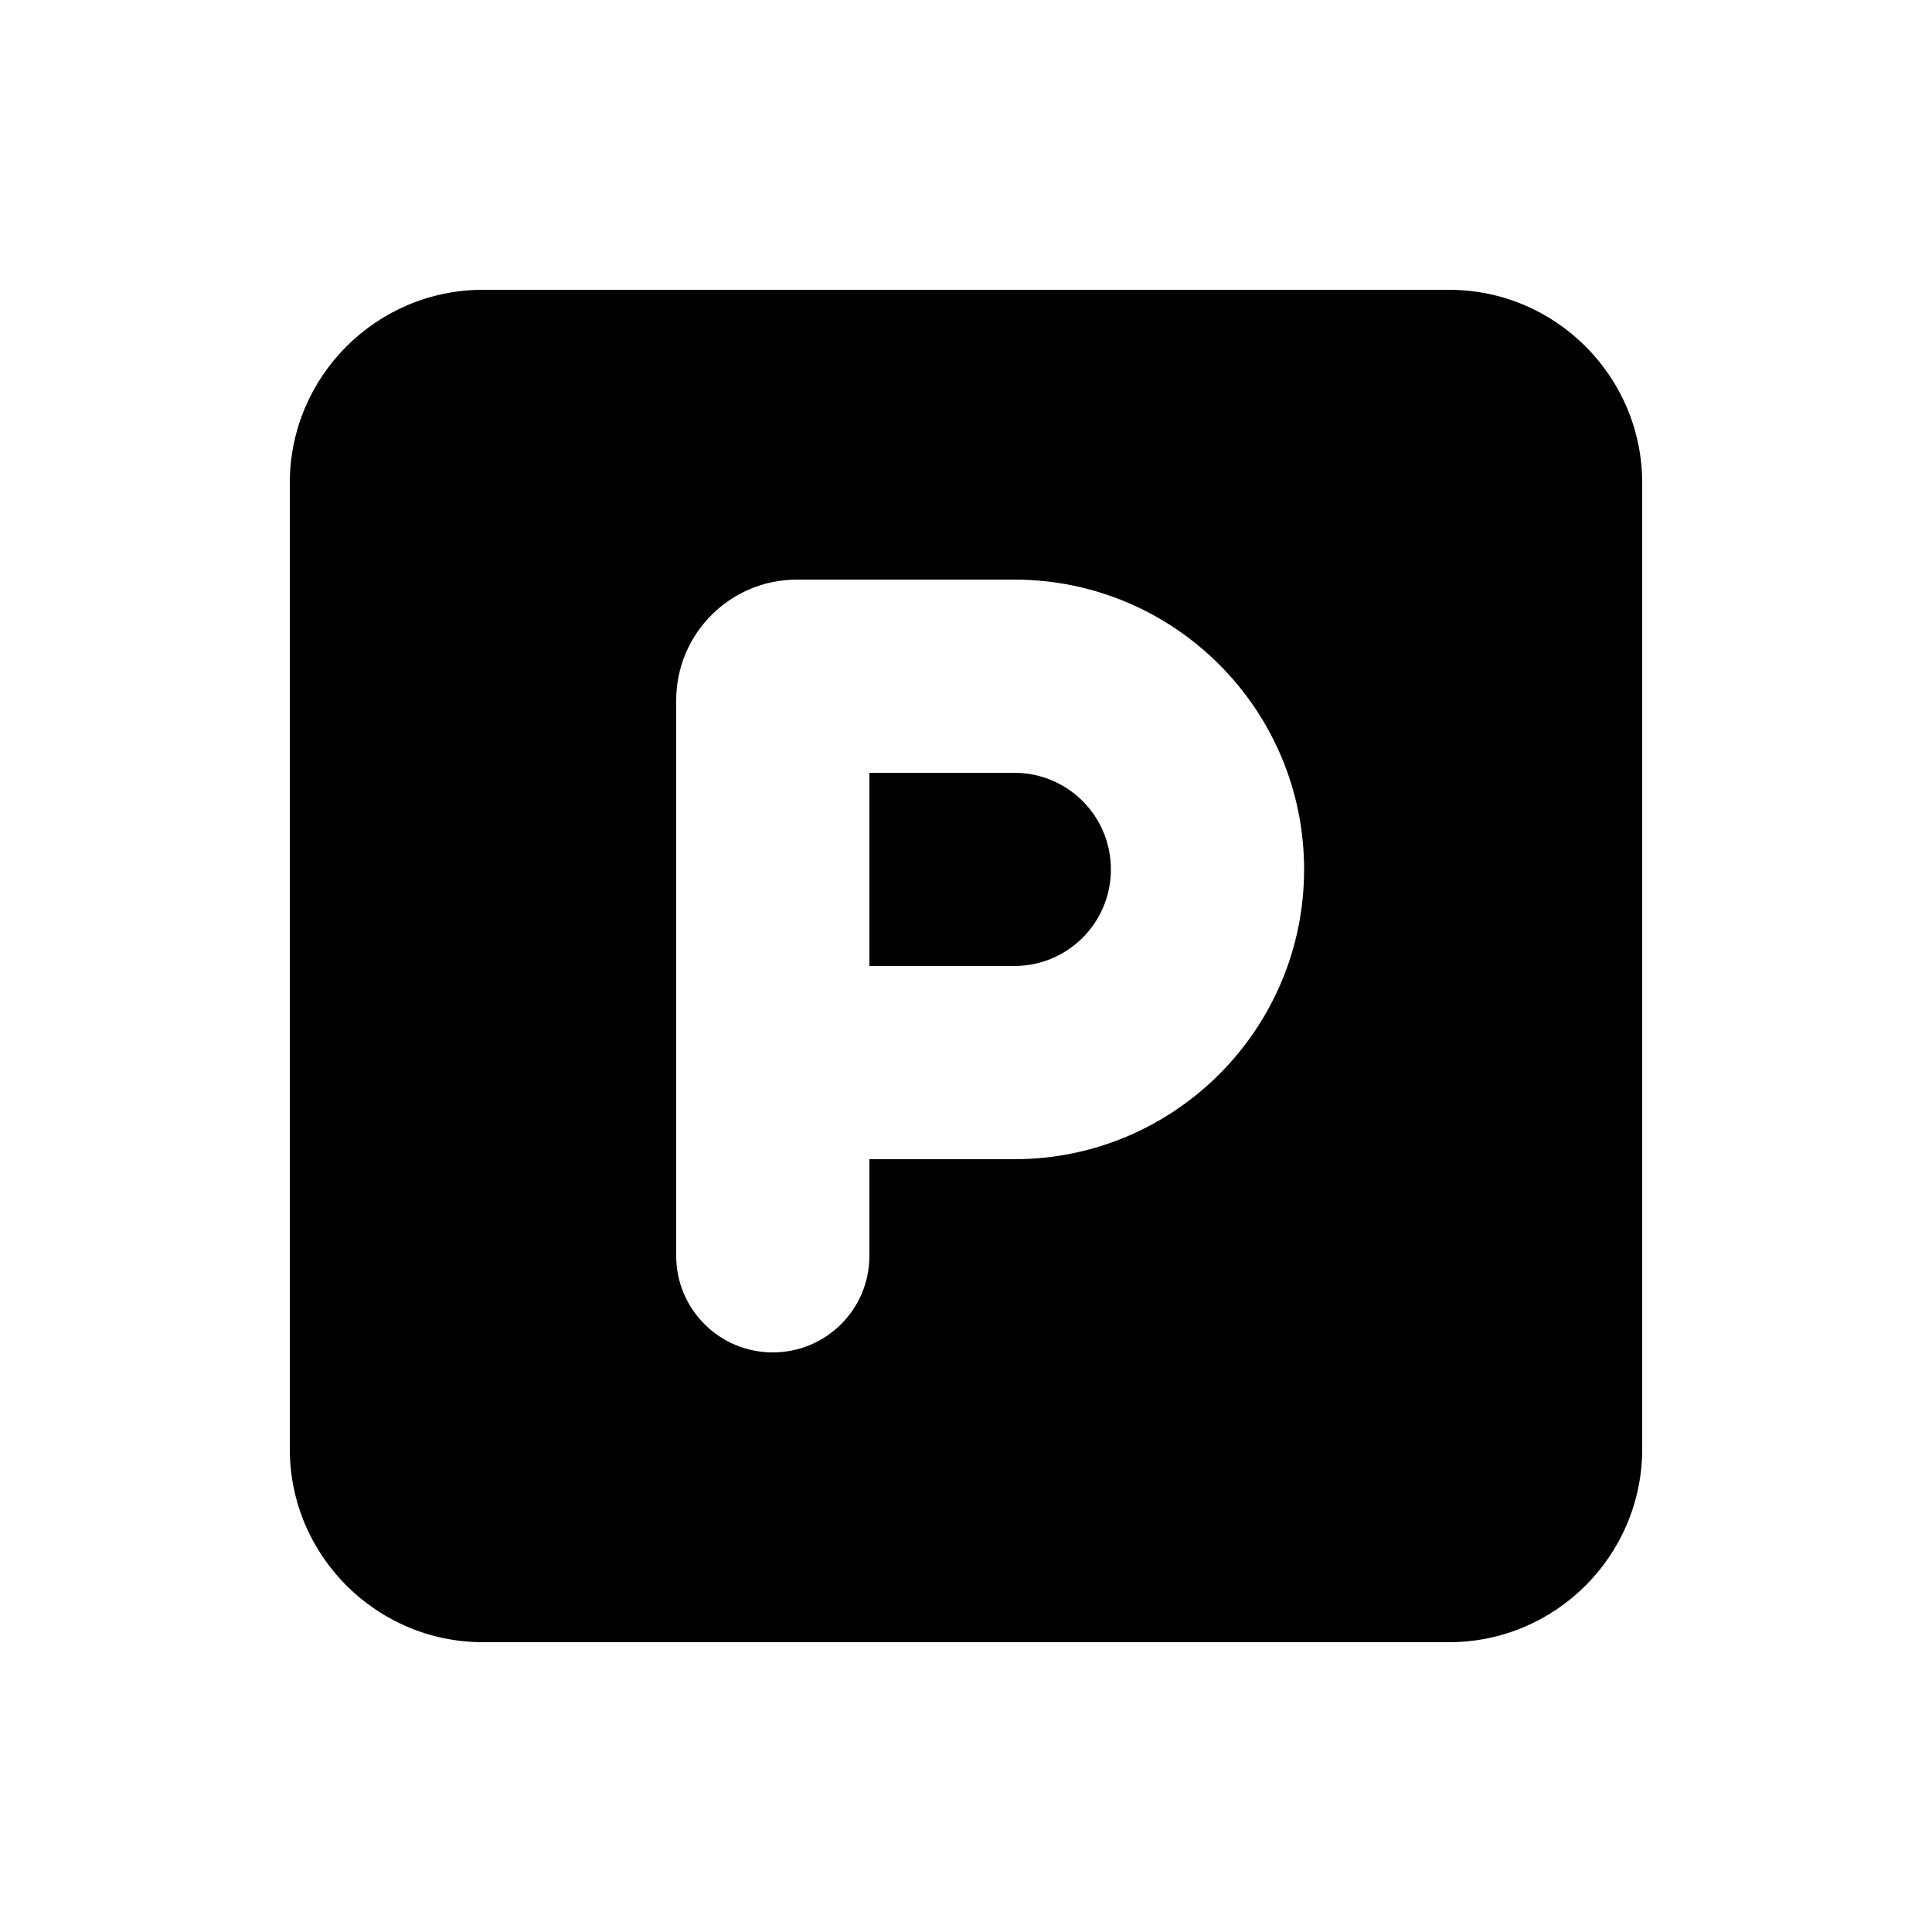
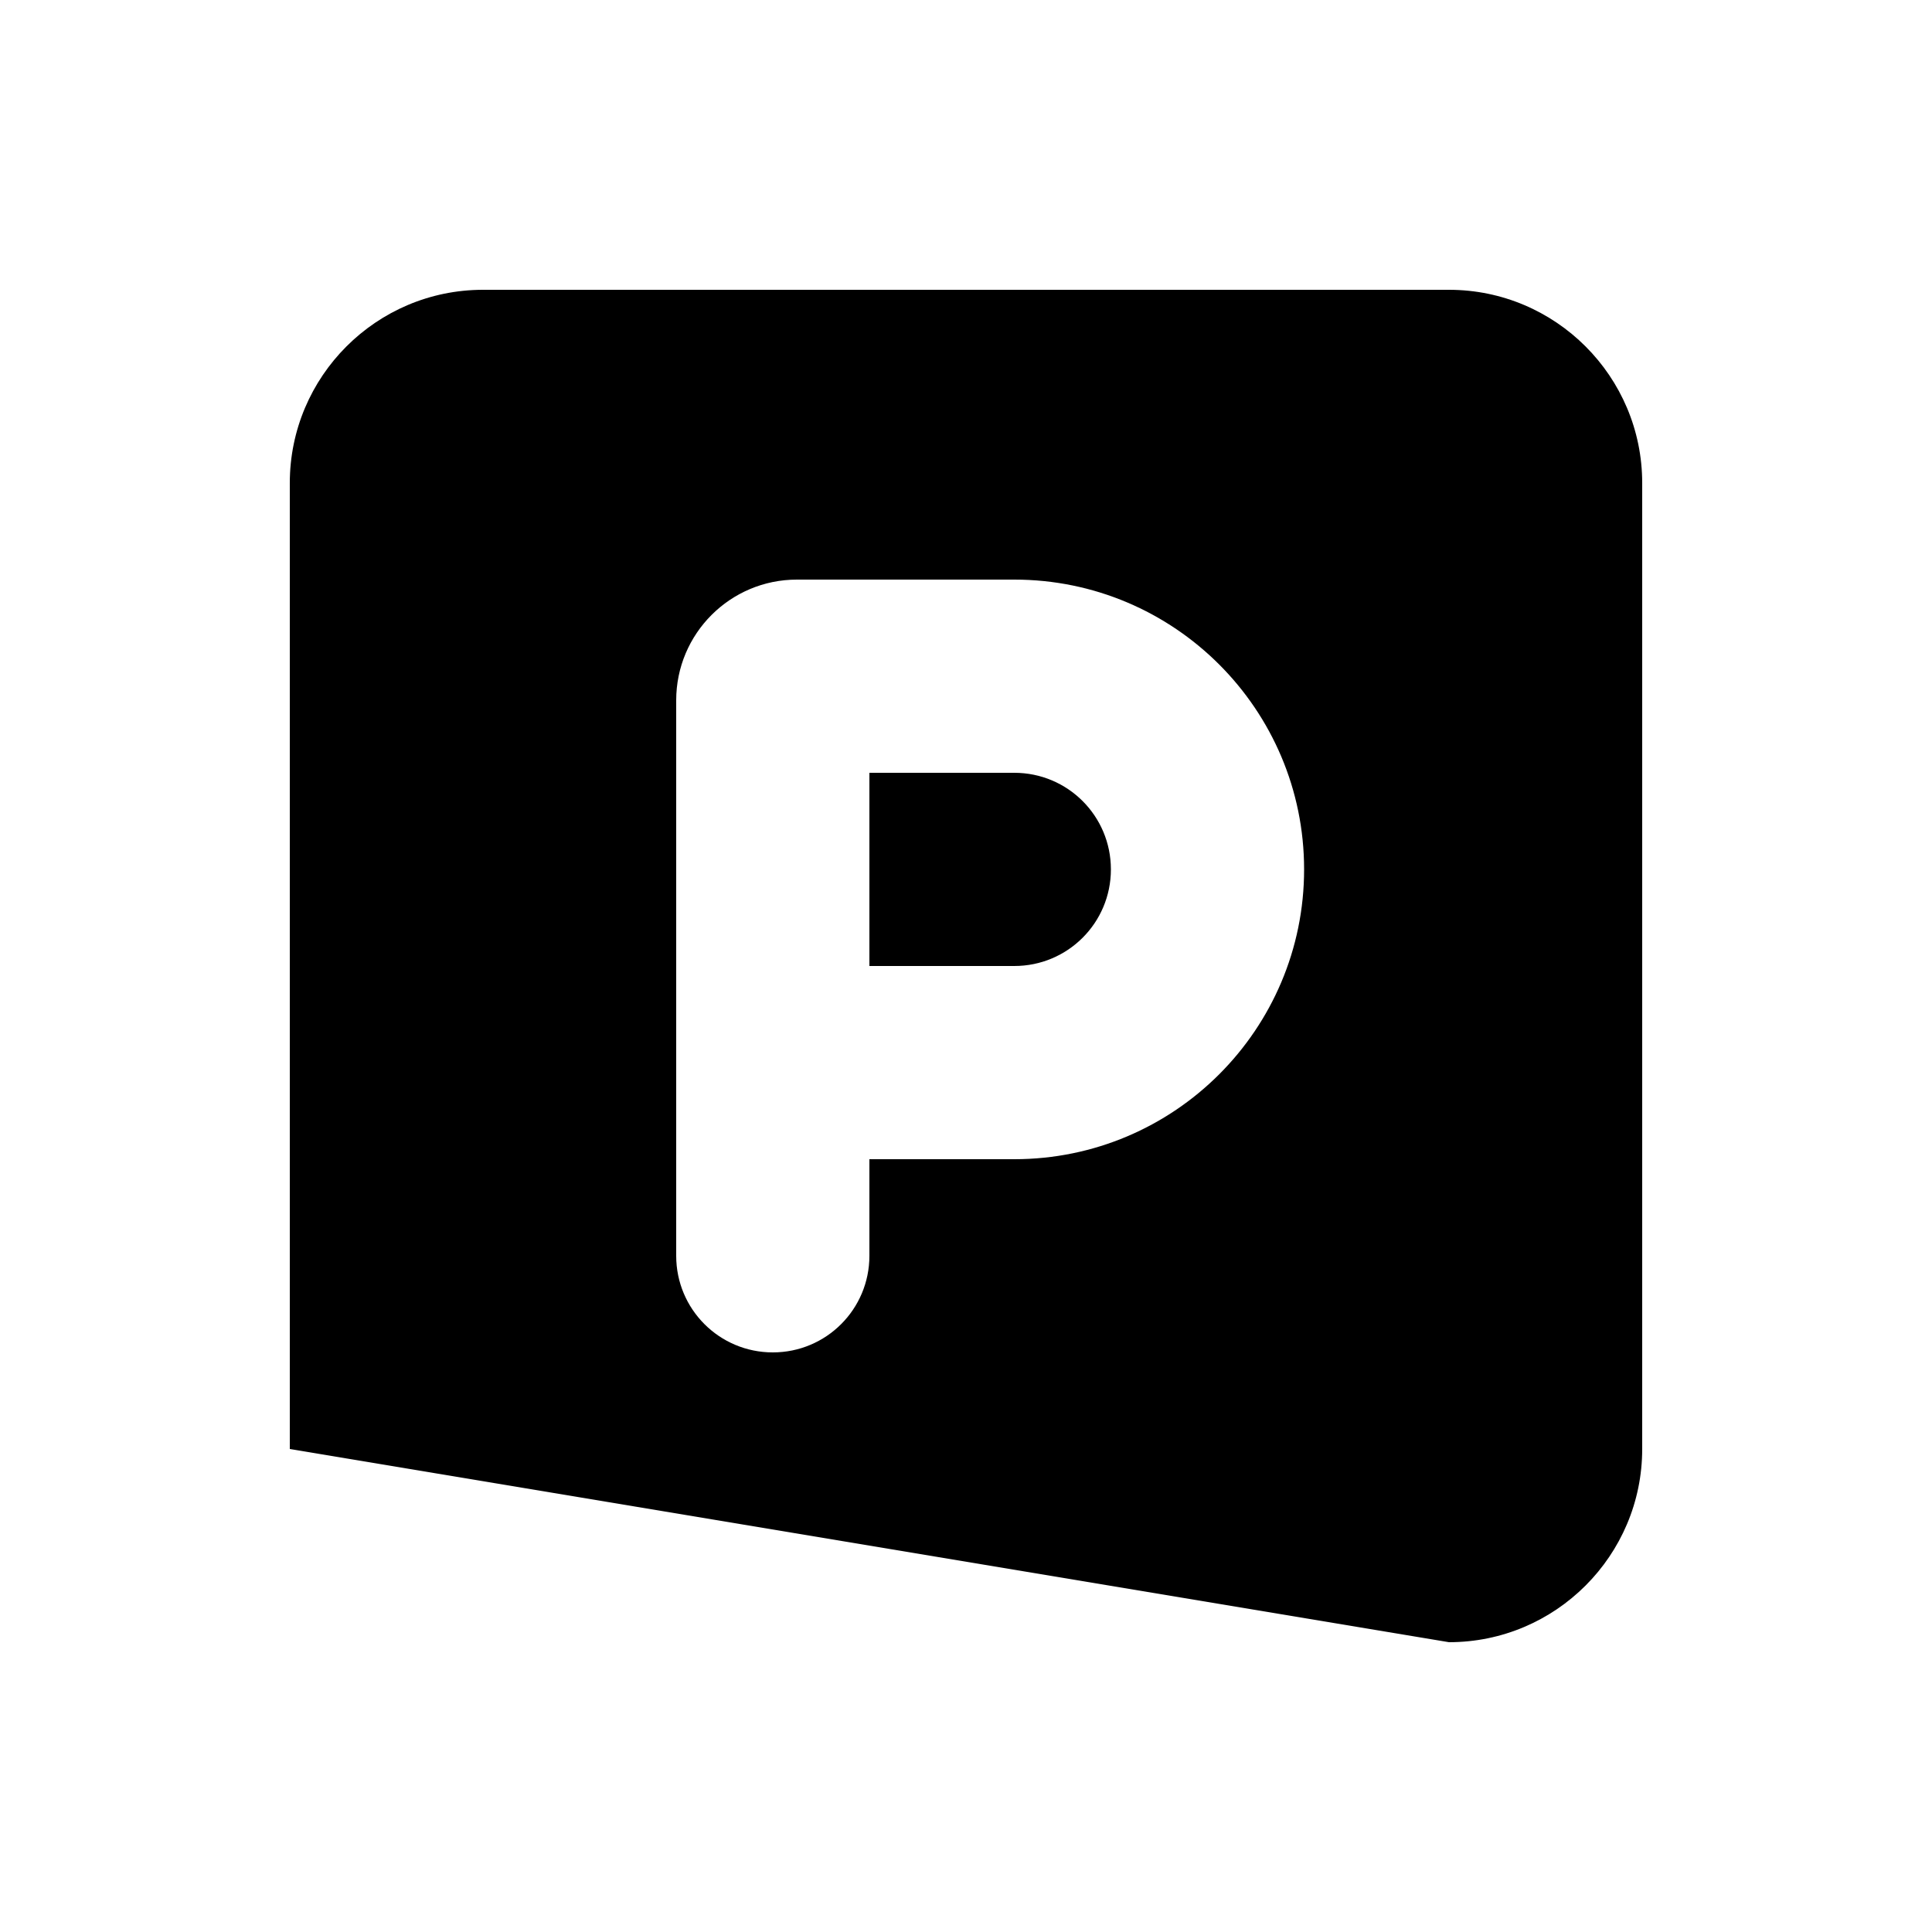
<svg xmlns="http://www.w3.org/2000/svg" viewBox="0 0 640 640">
-   <path fill="currentColor" d="M160 96C124.7 96 96 124.7 96 160L96 480C96 515.3 124.7 544 160 544L480 544C515.3 544 544 515.3 544 480L544 160C544 124.7 515.3 96 480 96L160 96zM288 320L336 320C353.7 320 368 305.7 368 288C368 270.3 353.7 256 336 256L288 256L288 320zM336 384L288 384L288 416C288 433.7 273.7 448 256 448C238.3 448 224 433.7 224 416L224 232C224 209.9 241.9 192 264 192L336 192C389 192 432 235 432 288C432 341 389 384 336 384z" />
+   <path fill="currentColor" d="M160 96C124.7 96 96 124.7 96 160L96 480L480 544C515.3 544 544 515.3 544 480L544 160C544 124.7 515.3 96 480 96L160 96zM288 320L336 320C353.7 320 368 305.7 368 288C368 270.3 353.7 256 336 256L288 256L288 320zM336 384L288 384L288 416C288 433.7 273.7 448 256 448C238.3 448 224 433.7 224 416L224 232C224 209.9 241.9 192 264 192L336 192C389 192 432 235 432 288C432 341 389 384 336 384z" />
</svg>